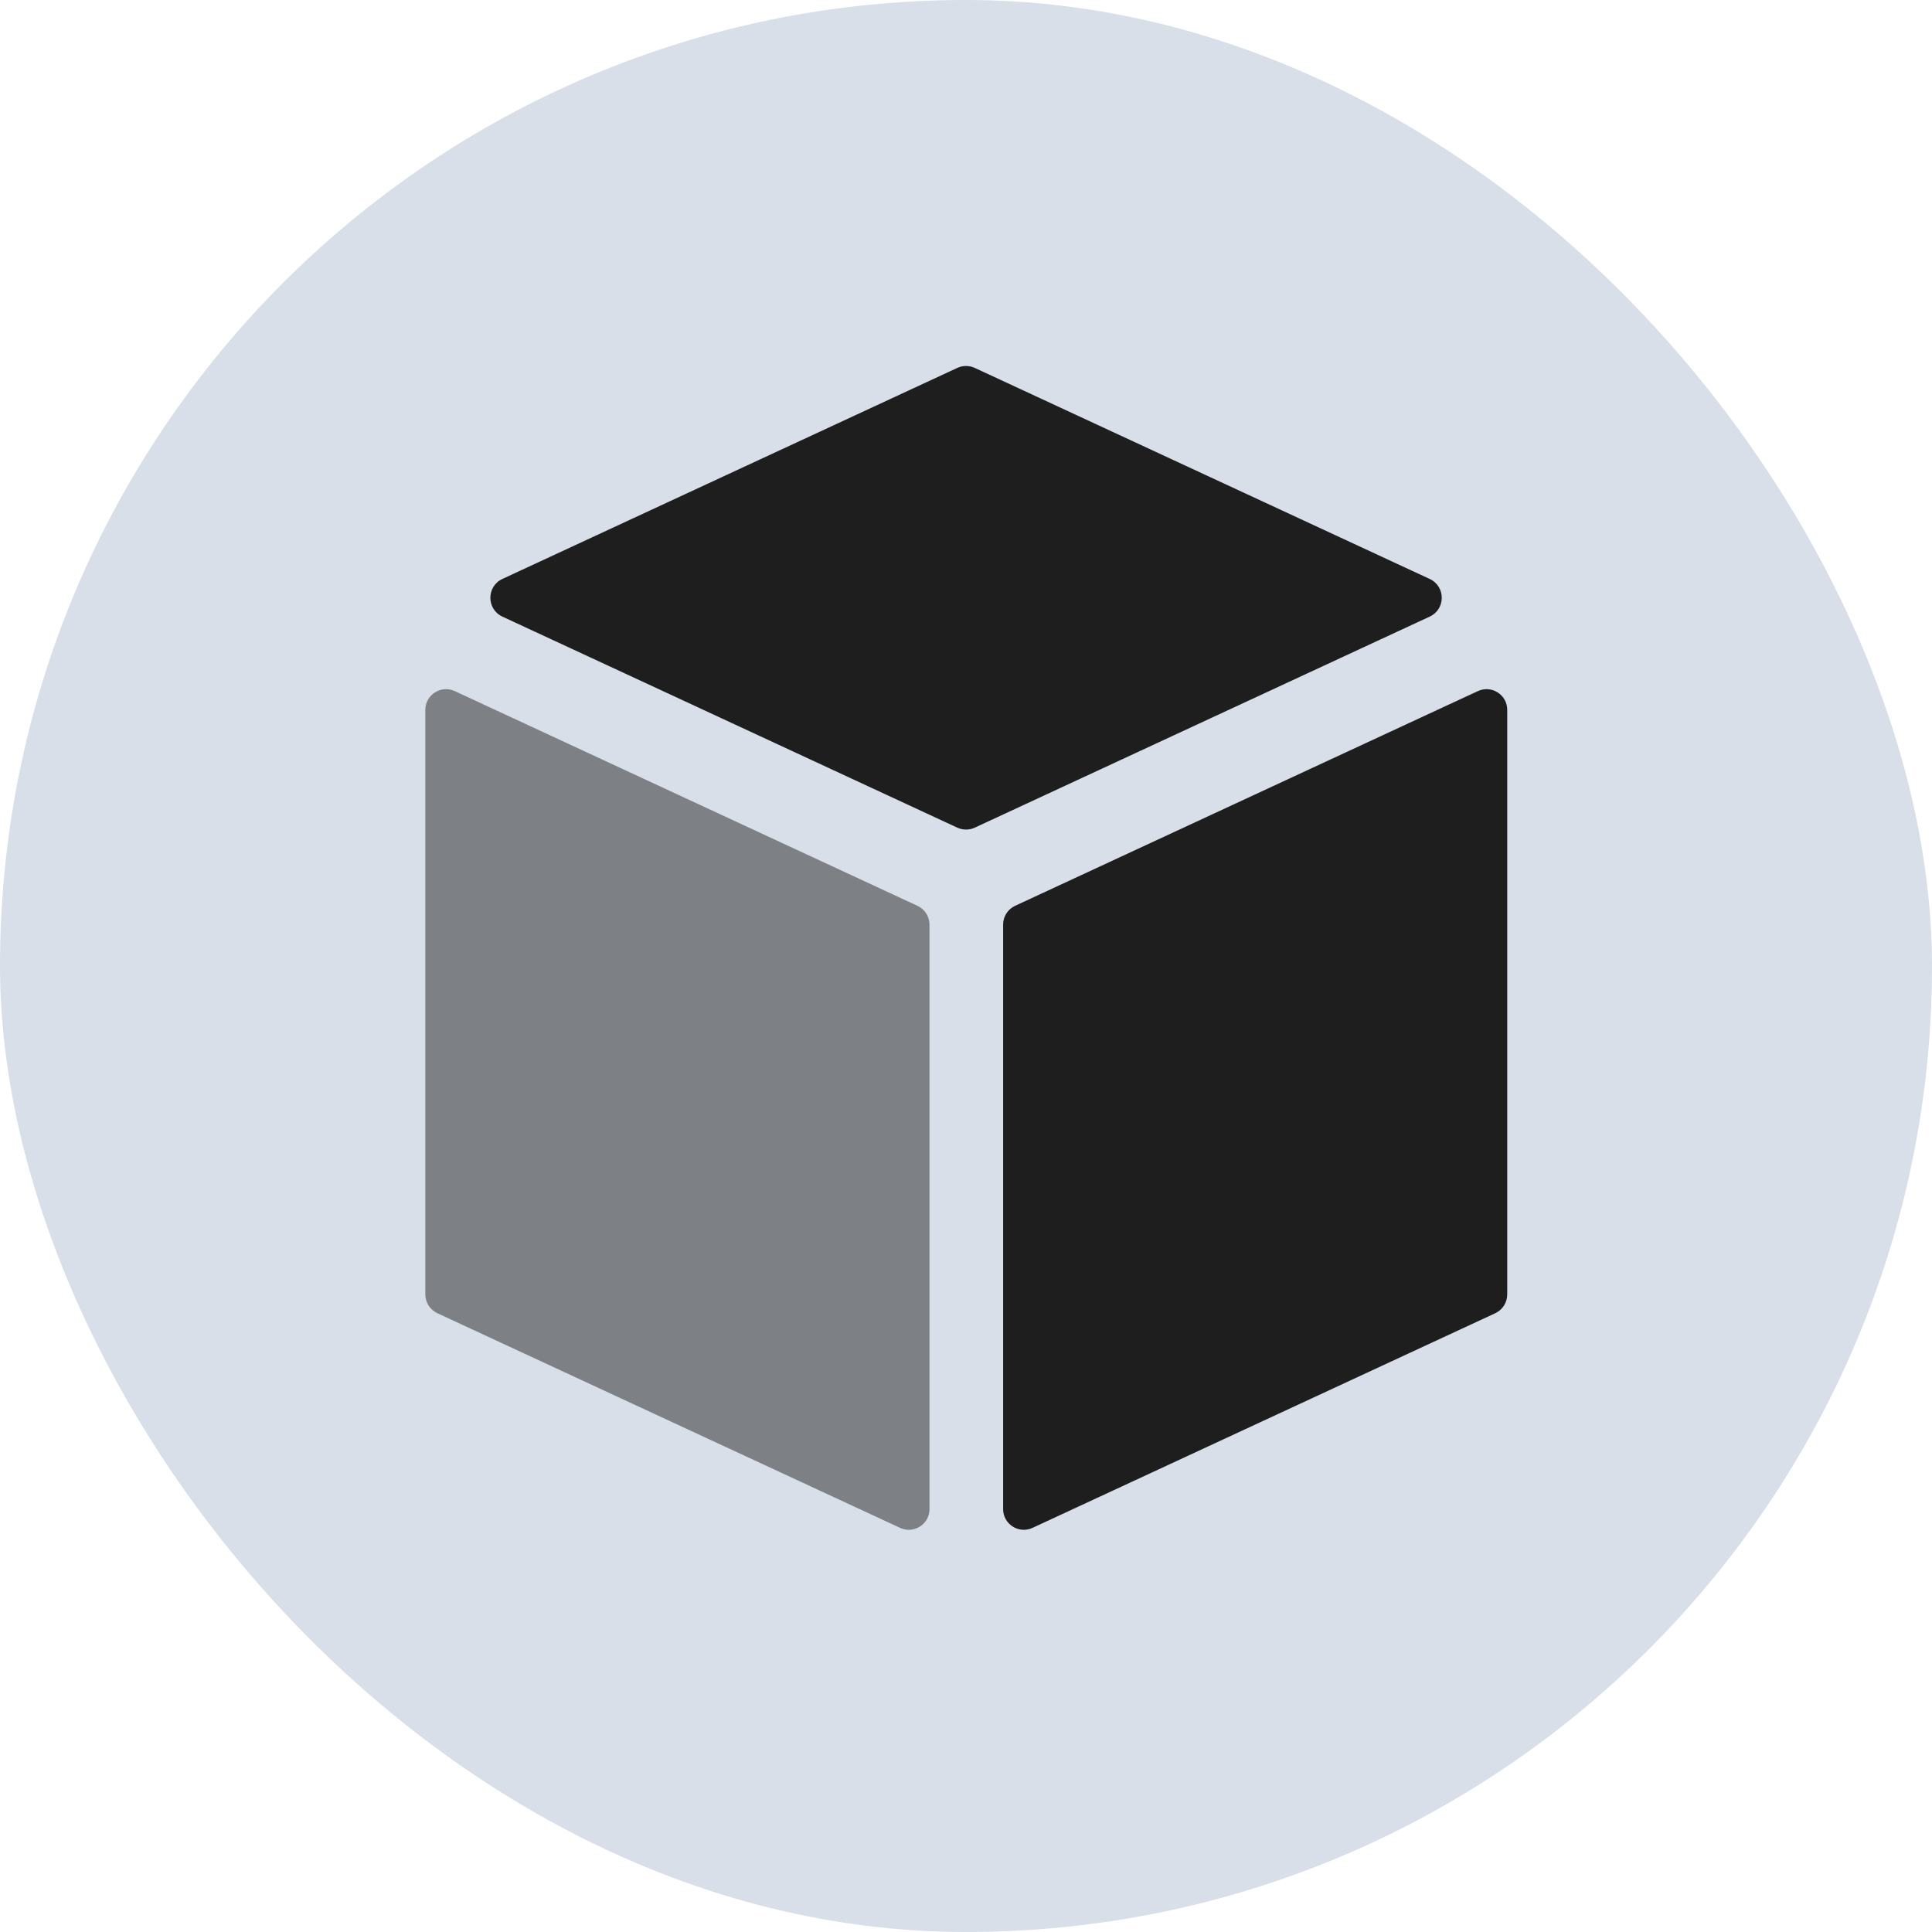
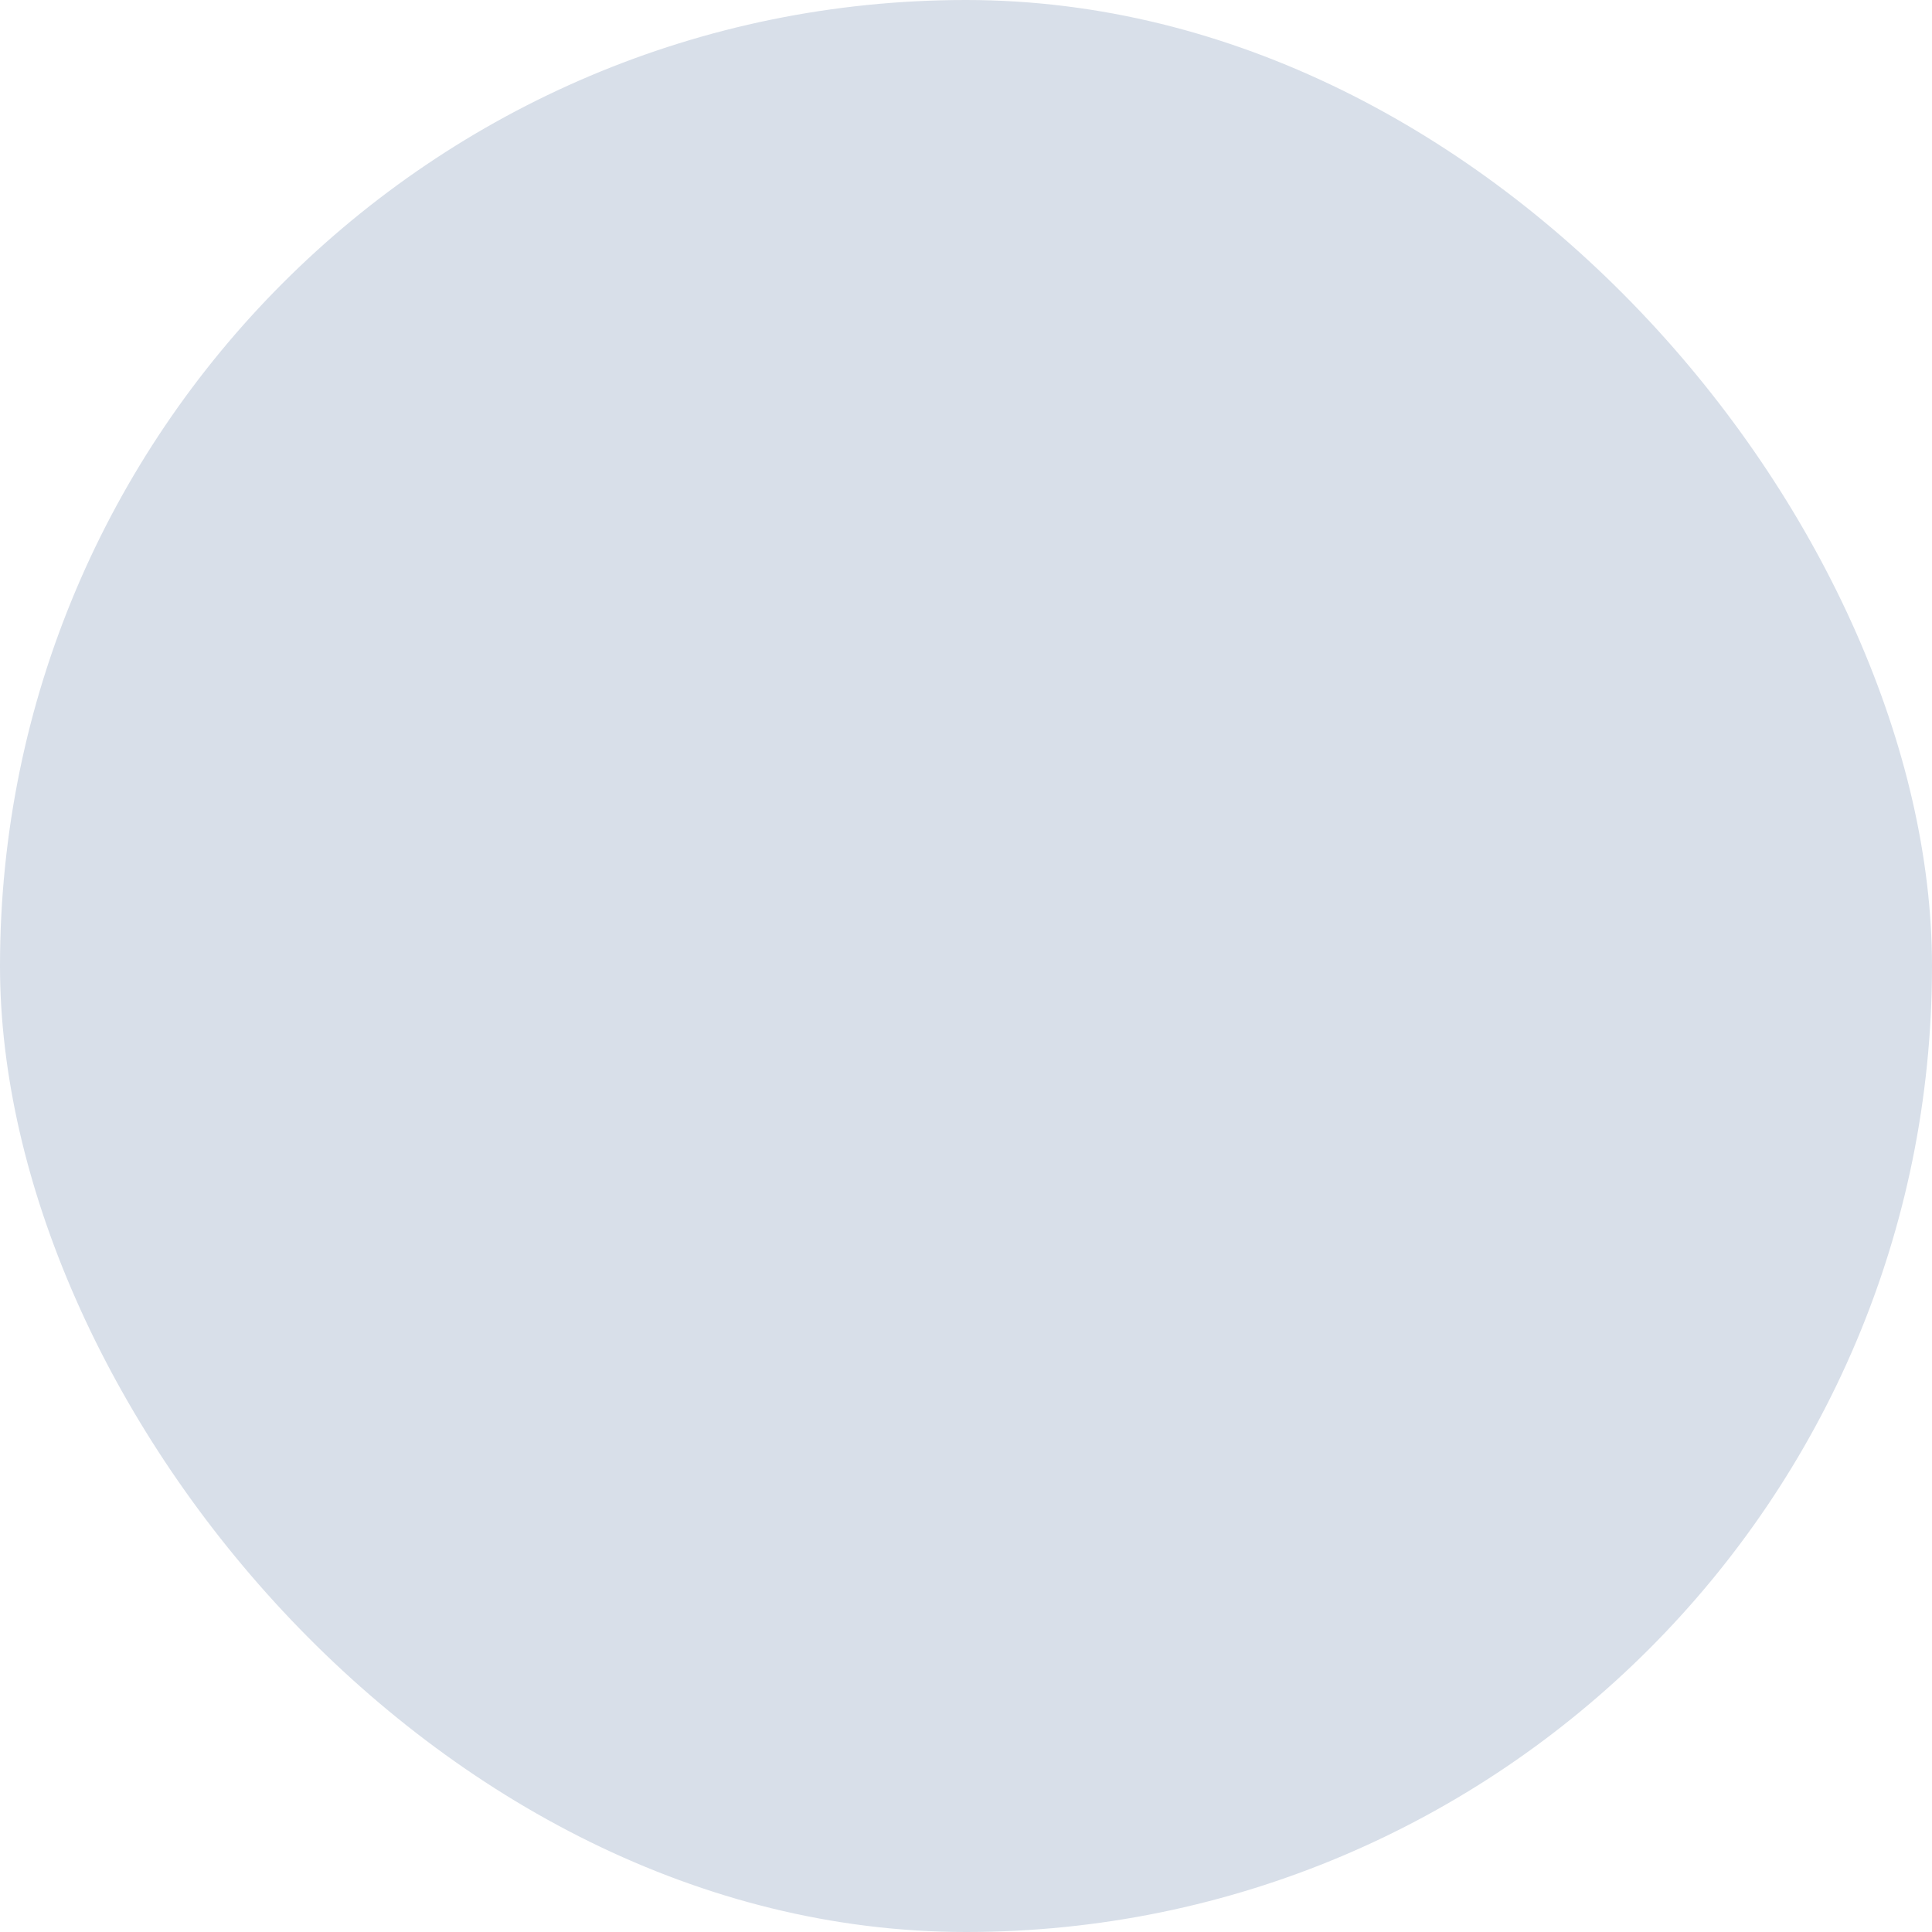
<svg xmlns="http://www.w3.org/2000/svg" width="28" height="28" viewBox="0 0 28 28" fill="none">
  <rect width="28" height="28" rx="14" fill="#D8DFE9" />
-   <path d="M14.538 21.871V13.4C14.538 13.283 14.605 13.177 14.711 13.128L21.418 10.016C21.617 9.924 21.844 10.069 21.844 10.288V18.759C21.844 18.876 21.777 18.982 21.671 19.032L14.964 22.143C14.765 22.235 14.538 22.09 14.538 21.871Z" fill="#1E1E1E" />
-   <path d="M13.471 21.871V13.4C13.471 13.283 13.403 13.177 13.297 13.128L6.591 10.016C6.392 9.924 6.164 10.069 6.164 10.288V18.759C6.164 18.876 6.232 18.982 6.338 19.032L13.045 22.143C13.244 22.235 13.471 22.09 13.471 21.871Z" fill="#7D8186" />
-   <path d="M20.721 8.936L14.127 11.995C14.047 12.032 13.954 12.032 13.874 11.995L7.28 8.936C7.049 8.828 7.049 8.499 7.28 8.391L13.874 5.332C13.954 5.295 14.047 5.295 14.127 5.332L20.721 8.391C20.953 8.499 20.953 8.828 20.721 8.936Z" fill="#1E1E1E" />
</svg>